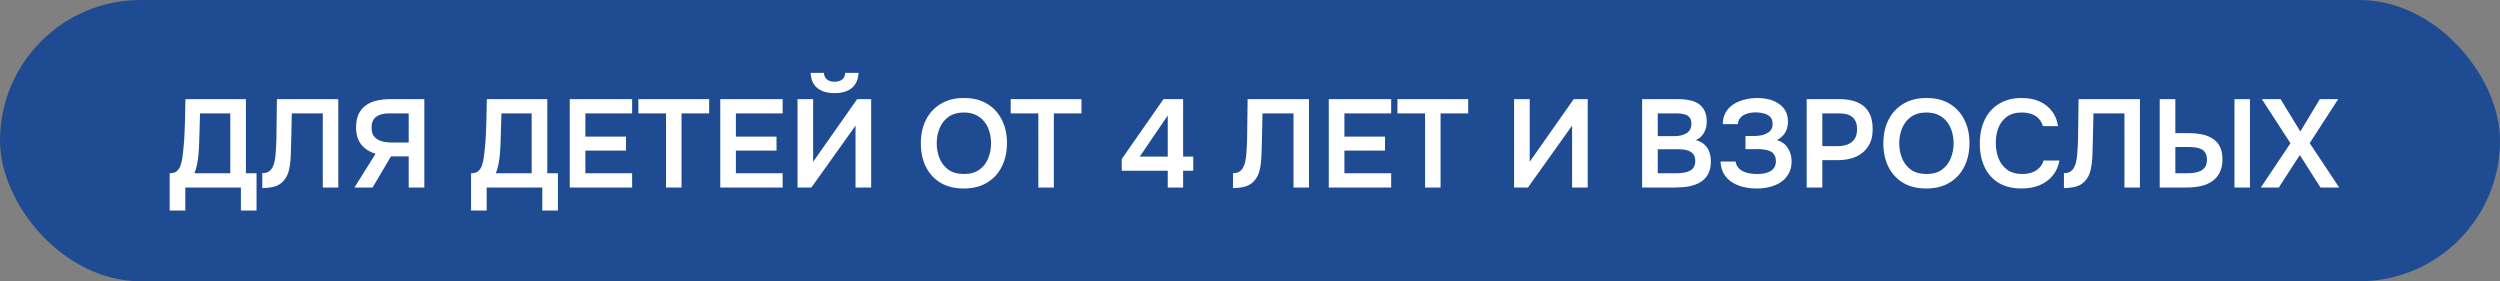
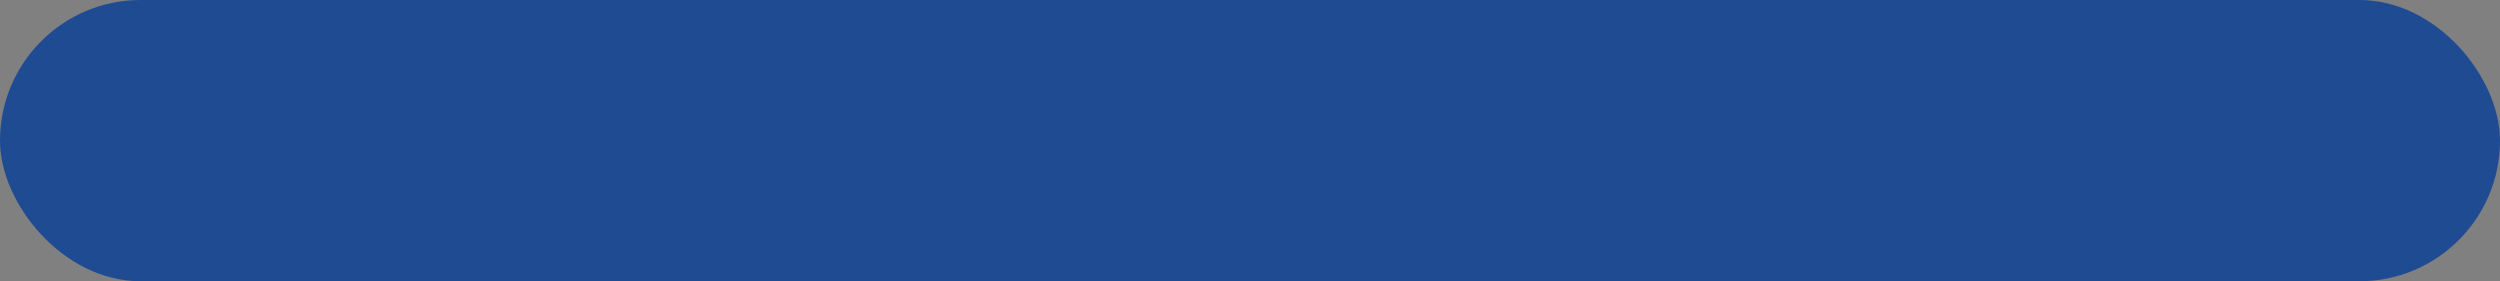
<svg xmlns="http://www.w3.org/2000/svg" width="320" height="36" viewBox="0 0 320 36" fill="none">
  <rect x="0" y="0" width="320" height="36" fill="#808080" stroke="none" />
  <rect width="320" height="36" rx="18" fill="#1F4B93" />
-   <path d="M21.717 26.944V22.176C22.144 22.176 22.458 22.08 22.661 21.888C22.874 21.685 23.029 21.435 23.125 21.136C23.221 20.837 23.296 20.512 23.349 20.16C23.402 19.797 23.445 19.429 23.477 19.056C23.52 18.683 23.552 18.315 23.573 17.952C23.626 17.045 23.664 16.16 23.685 15.296C23.706 14.421 23.722 13.552 23.733 12.688H31.477V22.176H32.837V26.944H30.837V24H23.717V26.944H21.717ZM24.885 22.176H29.477V14.512H25.605L25.493 18.352C25.482 18.587 25.466 18.864 25.445 19.184C25.434 19.493 25.408 19.819 25.365 20.16C25.322 20.501 25.264 20.848 25.189 21.2C25.114 21.541 25.013 21.867 24.885 22.176ZM33.574 24.08V22.16C33.916 22.16 34.188 22.096 34.39 21.968C34.604 21.829 34.769 21.643 34.886 21.408C35.014 21.163 35.105 20.891 35.158 20.592C35.222 20.272 35.265 19.947 35.286 19.616C35.318 19.275 35.34 18.939 35.35 18.608C35.372 18.277 35.382 17.979 35.382 17.712L35.446 12.688H43.302V24H41.318V14.512H37.35L37.286 17.504C37.276 18.304 37.254 19.067 37.222 19.792C37.201 20.507 37.126 21.152 36.998 21.728C36.87 22.304 36.63 22.784 36.278 23.168C35.99 23.488 35.633 23.717 35.206 23.856C34.79 23.984 34.246 24.059 33.574 24.08ZM45.37 24L48.074 19.68C47.306 19.456 46.698 19.067 46.25 18.512C45.802 17.957 45.578 17.227 45.578 16.32C45.578 15.637 45.685 15.067 45.898 14.608C46.122 14.139 46.432 13.765 46.826 13.488C47.221 13.2 47.685 12.997 48.218 12.88C48.762 12.752 49.344 12.688 49.962 12.688H54.314V24H52.314V20.016H50.042L47.69 24H45.37ZM50.122 18.24H52.314V14.512H49.834C49.354 14.512 48.944 14.576 48.602 14.704C48.261 14.832 48 15.029 47.818 15.296C47.648 15.563 47.562 15.909 47.562 16.336C47.562 16.848 47.685 17.243 47.93 17.52C48.176 17.787 48.49 17.973 48.874 18.08C49.269 18.187 49.685 18.24 50.122 18.24ZM60.295 26.944V22.176C60.722 22.176 61.036 22.08 61.239 21.888C61.452 21.685 61.607 21.435 61.703 21.136C61.799 20.837 61.874 20.512 61.927 20.16C61.98 19.797 62.023 19.429 62.055 19.056C62.098 18.683 62.13 18.315 62.151 17.952C62.204 17.045 62.242 16.16 62.263 15.296C62.284 14.421 62.3 13.552 62.311 12.688H70.055V22.176H71.415V26.944H69.415V24H62.295V26.944H60.295ZM63.463 22.176H68.055V14.512H64.183L64.071 18.352C64.06 18.587 64.044 18.864 64.023 19.184C64.012 19.493 63.986 19.819 63.943 20.16C63.9 20.501 63.842 20.848 63.767 21.2C63.692 21.541 63.591 21.867 63.463 22.176ZM72.928 24V12.688H80.912V14.512H74.928V17.488H80.128V19.28H74.928V22.176H80.912V24H72.928ZM85.251 24V14.512H81.715V12.688H90.771V14.512H87.235V24H85.251ZM92.194 24V12.688H100.178V14.512H94.194V17.488H99.394V19.28H94.194V22.176H100.178V24H92.194ZM102.084 24V12.688H104.084V20.704L109.716 12.688H111.508V24H109.508V16.08L103.86 24H102.084ZM106.82 11.92C106.202 11.92 105.668 11.824 105.22 11.632C104.772 11.44 104.42 11.152 104.164 10.768C103.919 10.373 103.786 9.893 103.764 9.328H105.46C105.482 9.691 105.615 9.973 105.86 10.176C106.116 10.368 106.442 10.464 106.836 10.464C107.231 10.464 107.551 10.368 107.796 10.176C108.042 9.973 108.17 9.691 108.18 9.328H109.892C109.871 9.893 109.732 10.373 109.476 10.768C109.231 11.152 108.879 11.44 108.42 11.632C107.972 11.824 107.439 11.92 106.82 11.92ZM123.355 24.128C122.192 24.128 121.2 23.883 120.379 23.392C119.568 22.901 118.944 22.219 118.507 21.344C118.08 20.469 117.867 19.472 117.867 18.352C117.867 17.211 118.085 16.208 118.523 15.344C118.96 14.469 119.589 13.787 120.411 13.296C121.232 12.795 122.224 12.544 123.387 12.544C124.549 12.544 125.536 12.789 126.347 13.28C127.168 13.771 127.797 14.453 128.235 15.328C128.672 16.192 128.891 17.189 128.891 18.32C128.891 19.44 128.672 20.437 128.235 21.312C127.808 22.187 127.179 22.875 126.347 23.376C125.525 23.877 124.528 24.128 123.355 24.128ZM123.387 22.272C124.197 22.272 124.859 22.085 125.371 21.712C125.883 21.339 126.256 20.853 126.491 20.256C126.736 19.659 126.859 19.024 126.859 18.352C126.859 17.84 126.789 17.349 126.651 16.88C126.523 16.411 126.315 15.989 126.027 15.616C125.749 15.243 125.392 14.949 124.955 14.736C124.517 14.512 123.995 14.4 123.387 14.4C122.587 14.4 121.925 14.587 121.403 14.96C120.891 15.333 120.512 15.819 120.267 16.416C120.021 17.013 119.899 17.659 119.899 18.352C119.899 19.035 120.021 19.675 120.267 20.272C120.512 20.869 120.891 21.355 121.403 21.728C121.925 22.091 122.587 22.272 123.387 22.272ZM132.907 24V14.512H129.371V12.688H138.427V14.512H134.891V24H132.907ZM149.471 24V21.856H143.583V20.352L148.927 12.688H151.439V20.048H152.735V21.856H151.439V24H149.471ZM145.887 20.048H149.471V14.784L145.887 20.048ZM157.824 24.08V22.16C158.166 22.16 158.438 22.096 158.64 21.968C158.854 21.829 159.019 21.643 159.136 21.408C159.264 21.163 159.355 20.891 159.408 20.592C159.472 20.272 159.515 19.947 159.536 19.616C159.568 19.275 159.59 18.939 159.6 18.608C159.622 18.277 159.632 17.979 159.632 17.712L159.696 12.688H167.552V24H165.568V14.512H161.6L161.536 17.504C161.526 18.304 161.504 19.067 161.472 19.792C161.451 20.507 161.376 21.152 161.248 21.728C161.12 22.304 160.88 22.784 160.528 23.168C160.24 23.488 159.883 23.717 159.456 23.856C159.04 23.984 158.496 24.059 157.824 24.08ZM170.084 24V12.688H178.068V14.512H172.084V17.488H177.284V19.28H172.084V22.176H178.068V24H170.084ZM182.407 24V14.512H178.871V12.688H187.927V14.512H184.391V24H182.407ZM193.803 24V12.688H195.803V20.704L201.435 12.688H203.227V24H201.227V16.08L195.579 24H193.803ZM210.193 24V12.688H214.833C215.356 12.688 215.836 12.736 216.273 12.832C216.721 12.917 217.105 13.072 217.425 13.296C217.756 13.52 218.012 13.819 218.193 14.192C218.375 14.565 218.465 15.029 218.465 15.584C218.465 16.096 218.348 16.565 218.113 16.992C217.879 17.408 217.532 17.723 217.073 17.936C217.692 18.096 218.167 18.411 218.497 18.88C218.828 19.339 218.993 19.936 218.993 20.672C218.993 21.323 218.871 21.867 218.625 22.304C218.391 22.731 218.06 23.072 217.633 23.328C217.217 23.573 216.737 23.749 216.193 23.856C215.649 23.952 215.073 24 214.465 24H210.193ZM212.193 22.176H214.577C214.876 22.176 215.169 22.155 215.457 22.112C215.745 22.069 216.007 21.995 216.241 21.888C216.476 21.781 216.657 21.627 216.785 21.424C216.924 21.211 216.993 20.939 216.993 20.608C216.993 20.309 216.94 20.064 216.833 19.872C216.727 19.68 216.577 19.531 216.385 19.424C216.204 19.307 215.985 19.227 215.729 19.184C215.473 19.131 215.207 19.104 214.929 19.104H212.193V22.176ZM212.193 17.424H214.305C214.636 17.424 214.935 17.392 215.201 17.328C215.468 17.264 215.697 17.168 215.889 17.04C216.081 16.912 216.231 16.752 216.337 16.56C216.444 16.357 216.497 16.117 216.497 15.84C216.497 15.467 216.412 15.189 216.241 15.008C216.081 14.816 215.857 14.688 215.569 14.624C215.281 14.549 214.961 14.512 214.609 14.512H212.193V17.424ZM224.864 24.128C224.267 24.128 223.696 24.064 223.152 23.936C222.619 23.808 222.134 23.605 221.696 23.328C221.27 23.051 220.923 22.693 220.656 22.256C220.4 21.819 220.256 21.291 220.224 20.672H222.16C222.203 20.971 222.304 21.221 222.464 21.424C222.635 21.627 222.843 21.792 223.088 21.92C223.344 22.048 223.627 22.139 223.936 22.192C224.246 22.245 224.555 22.272 224.864 22.272C225.12 22.272 225.387 22.256 225.664 22.224C225.952 22.181 226.219 22.101 226.464 21.984C226.72 21.867 226.923 21.701 227.072 21.488C227.232 21.264 227.312 20.976 227.312 20.624C227.312 20.304 227.248 20.043 227.12 19.84C227.003 19.637 226.838 19.483 226.624 19.376C226.411 19.269 226.16 19.195 225.872 19.152C225.595 19.109 225.291 19.088 224.96 19.088H223.424V17.408H224.512C224.832 17.408 225.136 17.381 225.424 17.328C225.712 17.264 225.963 17.173 226.176 17.056C226.4 16.939 226.576 16.784 226.704 16.592C226.832 16.389 226.896 16.149 226.896 15.872C226.896 15.456 226.784 15.147 226.56 14.944C226.347 14.731 226.075 14.587 225.744 14.512C225.414 14.427 225.083 14.384 224.752 14.384C224.347 14.384 223.974 14.437 223.632 14.544C223.291 14.651 223.014 14.816 222.8 15.04C222.587 15.264 222.47 15.547 222.448 15.888H220.512C220.523 15.355 220.624 14.901 220.816 14.528C221.008 14.144 221.259 13.829 221.568 13.584C221.878 13.328 222.224 13.125 222.608 12.976C222.992 12.816 223.387 12.704 223.792 12.64C224.198 12.576 224.576 12.544 224.928 12.544C225.419 12.544 225.894 12.597 226.352 12.704C226.822 12.811 227.243 12.987 227.616 13.232C228 13.467 228.304 13.781 228.528 14.176C228.752 14.571 228.864 15.045 228.864 15.6C228.864 15.877 228.822 16.155 228.736 16.432C228.662 16.709 228.523 16.976 228.32 17.232C228.128 17.488 227.835 17.723 227.44 17.936C228.07 18.117 228.539 18.459 228.848 18.96C229.168 19.461 229.328 20.037 229.328 20.688C229.318 21.296 229.184 21.819 228.928 22.256C228.683 22.693 228.352 23.051 227.936 23.328C227.52 23.595 227.046 23.797 226.512 23.936C225.99 24.064 225.44 24.128 224.864 24.128ZM231.256 24V12.688H235.512C236.366 12.688 237.102 12.821 237.72 13.088C238.35 13.344 238.835 13.755 239.176 14.32C239.528 14.885 239.704 15.627 239.704 16.544C239.704 17.419 239.512 18.149 239.128 18.736C238.744 19.323 238.222 19.765 237.56 20.064C236.899 20.352 236.142 20.496 235.288 20.496H233.256V24H231.256ZM233.256 18.704H235.256C235.992 18.704 236.584 18.528 237.032 18.176C237.48 17.824 237.704 17.269 237.704 16.512C237.704 15.851 237.518 15.355 237.144 15.024C236.771 14.683 236.195 14.512 235.416 14.512H233.256V18.704ZM246.558 24.128C245.395 24.128 244.403 23.883 243.582 23.392C242.771 22.901 242.147 22.219 241.71 21.344C241.283 20.469 241.07 19.472 241.07 18.352C241.07 17.211 241.288 16.208 241.726 15.344C242.163 14.469 242.792 13.787 243.614 13.296C244.435 12.795 245.427 12.544 246.59 12.544C247.752 12.544 248.739 12.789 249.55 13.28C250.371 13.771 251 14.453 251.438 15.328C251.875 16.192 252.094 17.189 252.094 18.32C252.094 19.44 251.875 20.437 251.438 21.312C251.011 22.187 250.382 22.875 249.55 23.376C248.728 23.877 247.731 24.128 246.558 24.128ZM246.59 22.272C247.4 22.272 248.062 22.085 248.574 21.712C249.086 21.339 249.459 20.853 249.694 20.256C249.939 19.659 250.062 19.024 250.062 18.352C250.062 17.84 249.992 17.349 249.854 16.88C249.726 16.411 249.518 15.989 249.23 15.616C248.952 15.243 248.595 14.949 248.158 14.736C247.72 14.512 247.198 14.4 246.59 14.4C245.79 14.4 245.128 14.587 244.606 14.96C244.094 15.333 243.715 15.819 243.47 16.416C243.224 17.013 243.102 17.659 243.102 18.352C243.102 19.035 243.224 19.675 243.47 20.272C243.715 20.869 244.094 21.355 244.606 21.728C245.128 22.091 245.79 22.272 246.59 22.272ZM258.789 24.128C257.616 24.128 256.629 23.888 255.829 23.408C255.029 22.917 254.427 22.24 254.021 21.376C253.616 20.512 253.413 19.509 253.413 18.368C253.413 17.227 253.621 16.219 254.037 15.344C254.453 14.469 255.061 13.787 255.861 13.296C256.661 12.795 257.637 12.544 258.789 12.544C259.643 12.544 260.395 12.688 261.045 12.976C261.696 13.264 262.224 13.675 262.629 14.208C263.045 14.731 263.312 15.376 263.429 16.144H261.493C261.344 15.6 261.04 15.173 260.581 14.864C260.123 14.555 259.525 14.4 258.789 14.4C257.989 14.4 257.344 14.587 256.853 14.96C256.363 15.333 256.005 15.813 255.781 16.4C255.568 16.987 255.461 17.616 255.461 18.288C255.461 18.981 255.573 19.632 255.797 20.24C256.032 20.848 256.4 21.339 256.901 21.712C257.403 22.085 258.048 22.272 258.837 22.272C259.328 22.272 259.755 22.203 260.117 22.064C260.491 21.925 260.8 21.728 261.045 21.472C261.301 21.205 261.477 20.896 261.573 20.544H263.605C263.477 21.301 263.189 21.947 262.741 22.48C262.304 23.013 261.744 23.424 261.061 23.712C260.389 23.989 259.632 24.128 258.789 24.128ZM264.184 24.08V22.16C264.525 22.16 264.797 22.096 265 21.968C265.213 21.829 265.378 21.643 265.496 21.408C265.624 21.163 265.714 20.891 265.768 20.592C265.832 20.272 265.874 19.947 265.896 19.616C265.928 19.275 265.949 18.939 265.96 18.608C265.981 18.277 265.992 17.979 265.992 17.712L266.056 12.688H273.912V24H271.928V14.512H267.96L267.896 17.504C267.885 18.304 267.864 19.067 267.832 19.792C267.81 20.507 267.736 21.152 267.608 21.728C267.48 22.304 267.24 22.784 266.888 23.168C266.6 23.488 266.242 23.717 265.816 23.856C265.4 23.984 264.856 24.059 264.184 24.08ZM276.444 24V12.688H278.444V17.04H280.22C280.753 17.04 281.27 17.088 281.772 17.184C282.284 17.28 282.742 17.451 283.148 17.696C283.553 17.931 283.873 18.267 284.108 18.704C284.353 19.131 284.476 19.685 284.476 20.368C284.476 21.061 284.353 21.643 284.108 22.112C283.873 22.571 283.542 22.944 283.116 23.232C282.7 23.509 282.22 23.707 281.676 23.824C281.132 23.941 280.561 24 279.964 24H276.444ZM278.444 22.176H279.916C280.257 22.176 280.582 22.155 280.892 22.112C281.201 22.059 281.473 21.973 281.708 21.856C281.953 21.728 282.145 21.552 282.284 21.328C282.422 21.093 282.492 20.795 282.492 20.432C282.492 20.069 282.422 19.781 282.284 19.568C282.156 19.344 281.969 19.179 281.724 19.072C281.489 18.965 281.222 18.896 280.924 18.864C280.625 18.832 280.316 18.816 279.996 18.816H278.444V22.176ZM286.012 24V12.688H287.996V24H286.012ZM289.386 24L293.178 18.336L289.514 12.688H291.914L294.442 16.832L296.938 12.688H299.29L295.642 18.32L299.418 24H297.018L294.378 19.84L291.69 24H289.386Z" fill="white" />
</svg>